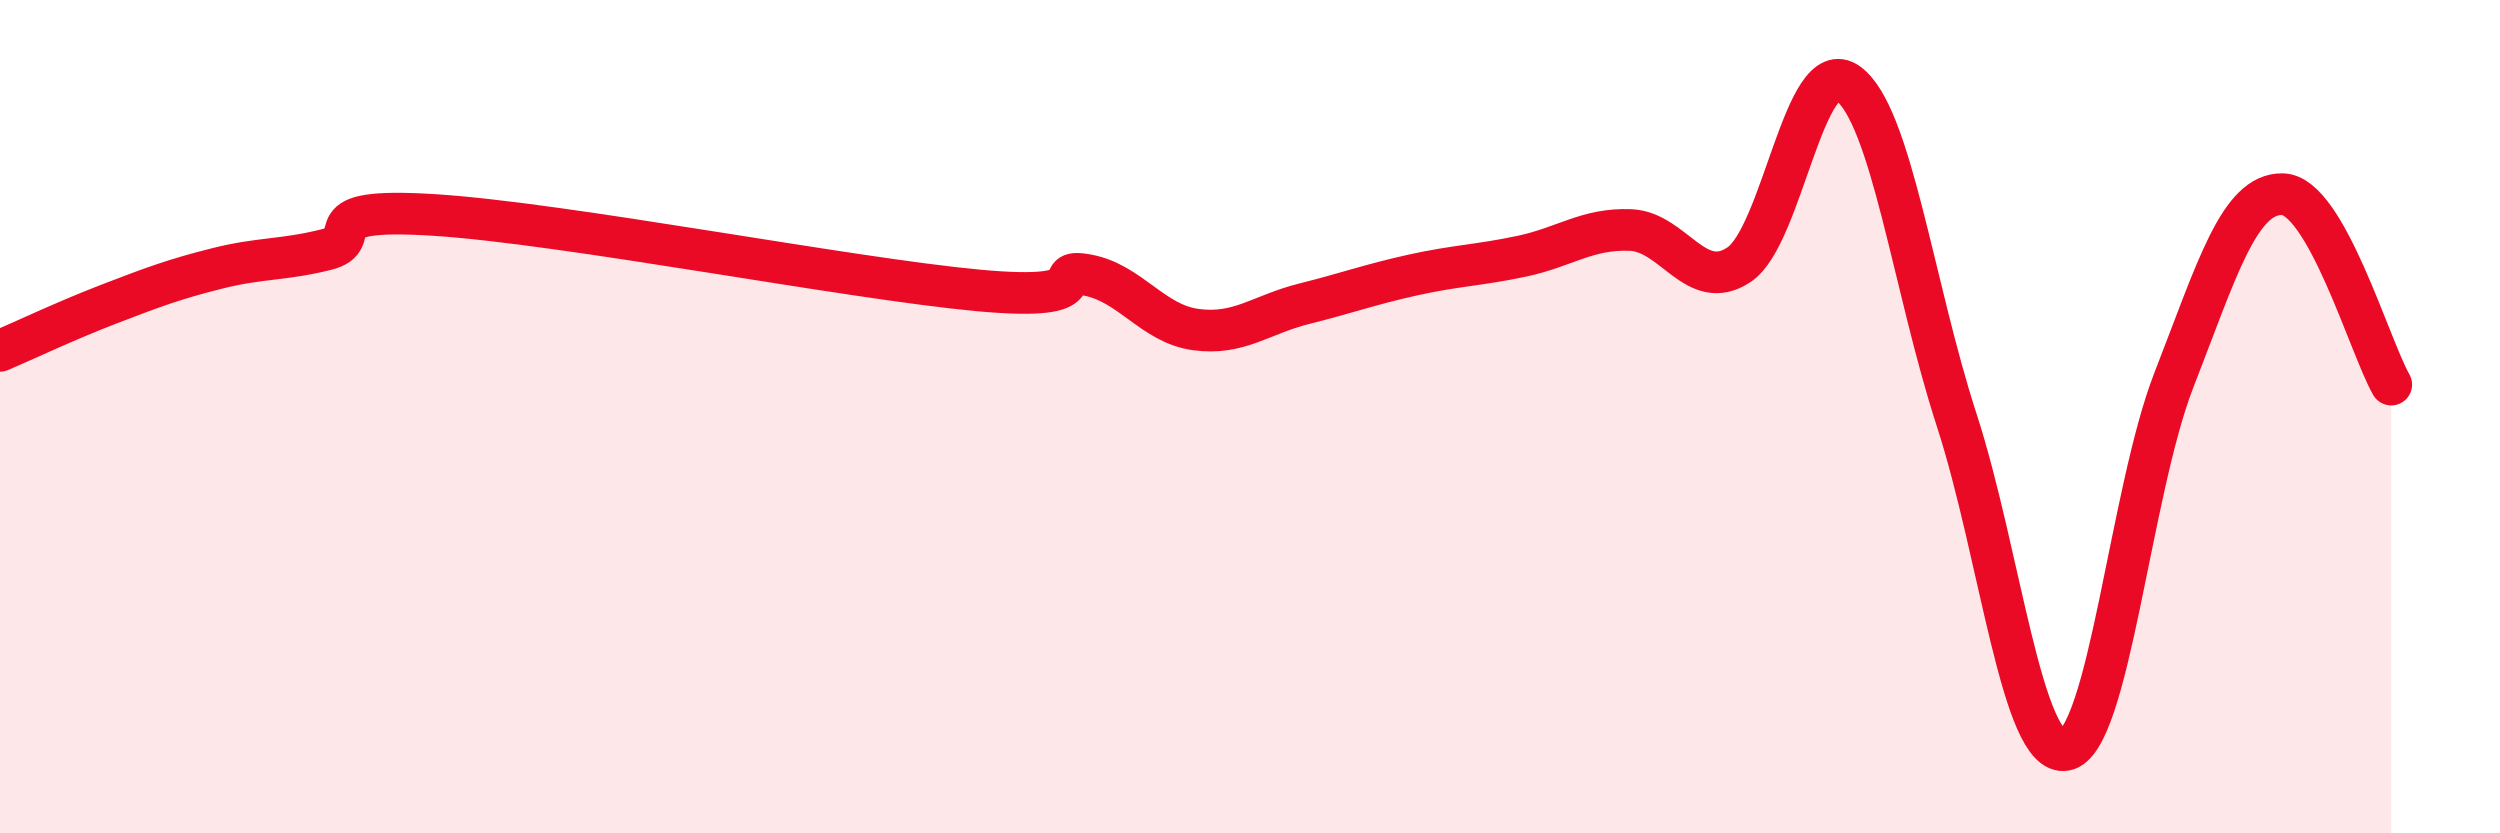
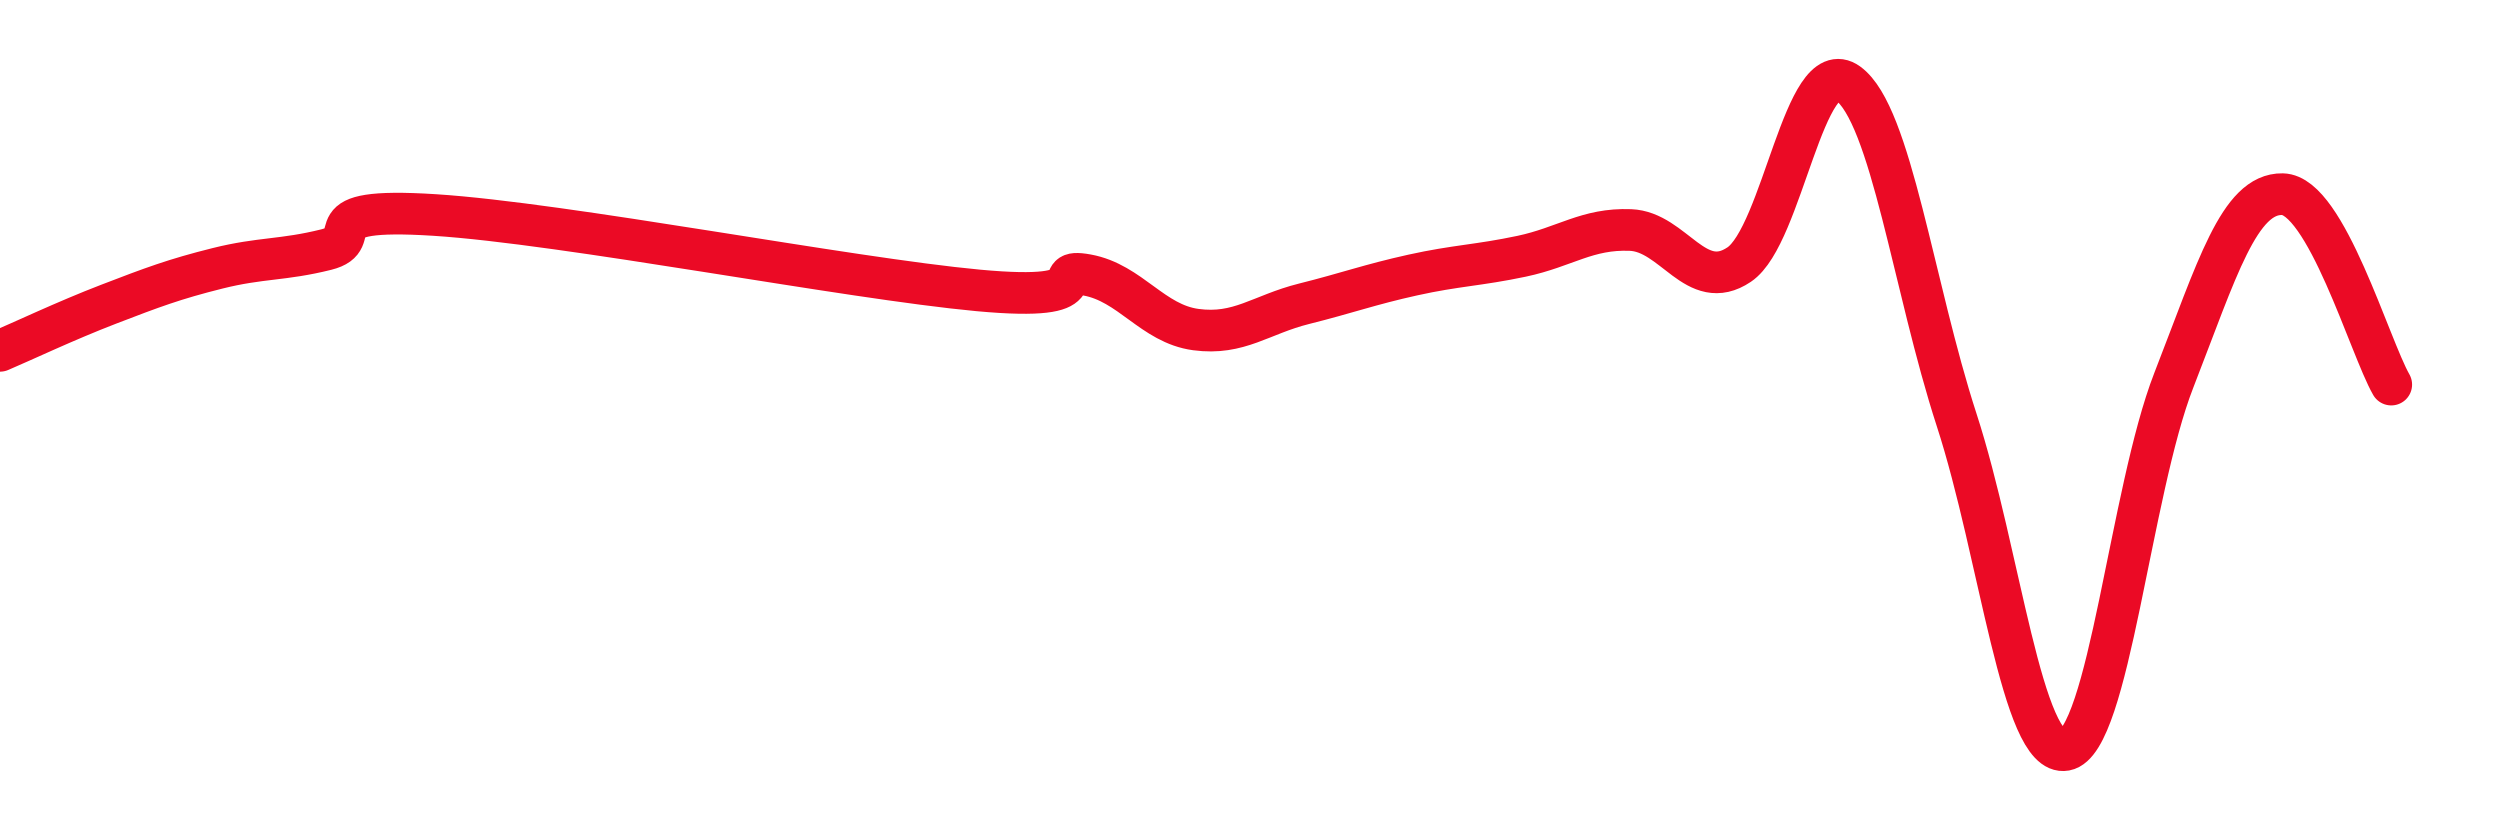
<svg xmlns="http://www.w3.org/2000/svg" width="60" height="20" viewBox="0 0 60 20">
-   <path d="M 0,8.42 C 0.52,8.2 1.57,7.7 2.61,7.3 C 3.65,6.9 4.18,6.7 5.22,6.44 C 6.26,6.18 6.79,6.25 7.83,5.99 C 8.87,5.73 7.3,4.96 10.43,5.16 C 13.56,5.36 20.35,6.68 23.48,6.97 C 26.61,7.26 25.05,6.41 26.09,6.6 C 27.13,6.79 27.66,7.77 28.7,7.91 C 29.74,8.05 30.26,7.55 31.3,7.29 C 32.34,7.03 32.87,6.83 33.91,6.6 C 34.95,6.37 35.48,6.37 36.52,6.15 C 37.56,5.93 38.09,5.48 39.13,5.52 C 40.17,5.56 40.7,7.05 41.74,6.35 C 42.78,5.65 43.31,1.25 44.35,2 C 45.39,2.75 45.92,6.88 46.96,10.08 C 48,13.28 48.53,18.19 49.57,18 C 50.61,17.81 51.13,11.8 52.17,9.13 C 53.21,6.46 53.74,4.64 54.78,4.66 C 55.82,4.68 56.87,8.32 57.39,9.23L57.39 20L0 20Z" fill="#EB0A25" opacity="0.1" stroke-linecap="round" stroke-linejoin="round" />
  <path d="M 0,8.42 C 0.52,8.2 1.57,7.7 2.61,7.3 C 3.65,6.9 4.18,6.7 5.22,6.44 C 6.26,6.18 6.79,6.25 7.83,5.99 C 8.87,5.73 7.3,4.96 10.43,5.16 C 13.56,5.36 20.35,6.68 23.48,6.97 C 26.61,7.26 25.05,6.41 26.09,6.6 C 27.13,6.79 27.66,7.77 28.7,7.91 C 29.74,8.05 30.26,7.55 31.3,7.29 C 32.34,7.03 32.87,6.83 33.91,6.6 C 34.95,6.37 35.48,6.37 36.52,6.15 C 37.56,5.93 38.09,5.48 39.13,5.52 C 40.17,5.56 40.7,7.05 41.74,6.35 C 42.78,5.65 43.31,1.25 44.35,2 C 45.39,2.75 45.92,6.88 46.96,10.08 C 48,13.28 48.53,18.19 49.57,18 C 50.61,17.81 51.13,11.8 52.17,9.13 C 53.21,6.46 53.74,4.64 54.78,4.66 C 55.82,4.68 56.87,8.32 57.39,9.23" stroke="#EB0A25" stroke-width="1" fill="none" stroke-linecap="round" stroke-linejoin="round" />
</svg>